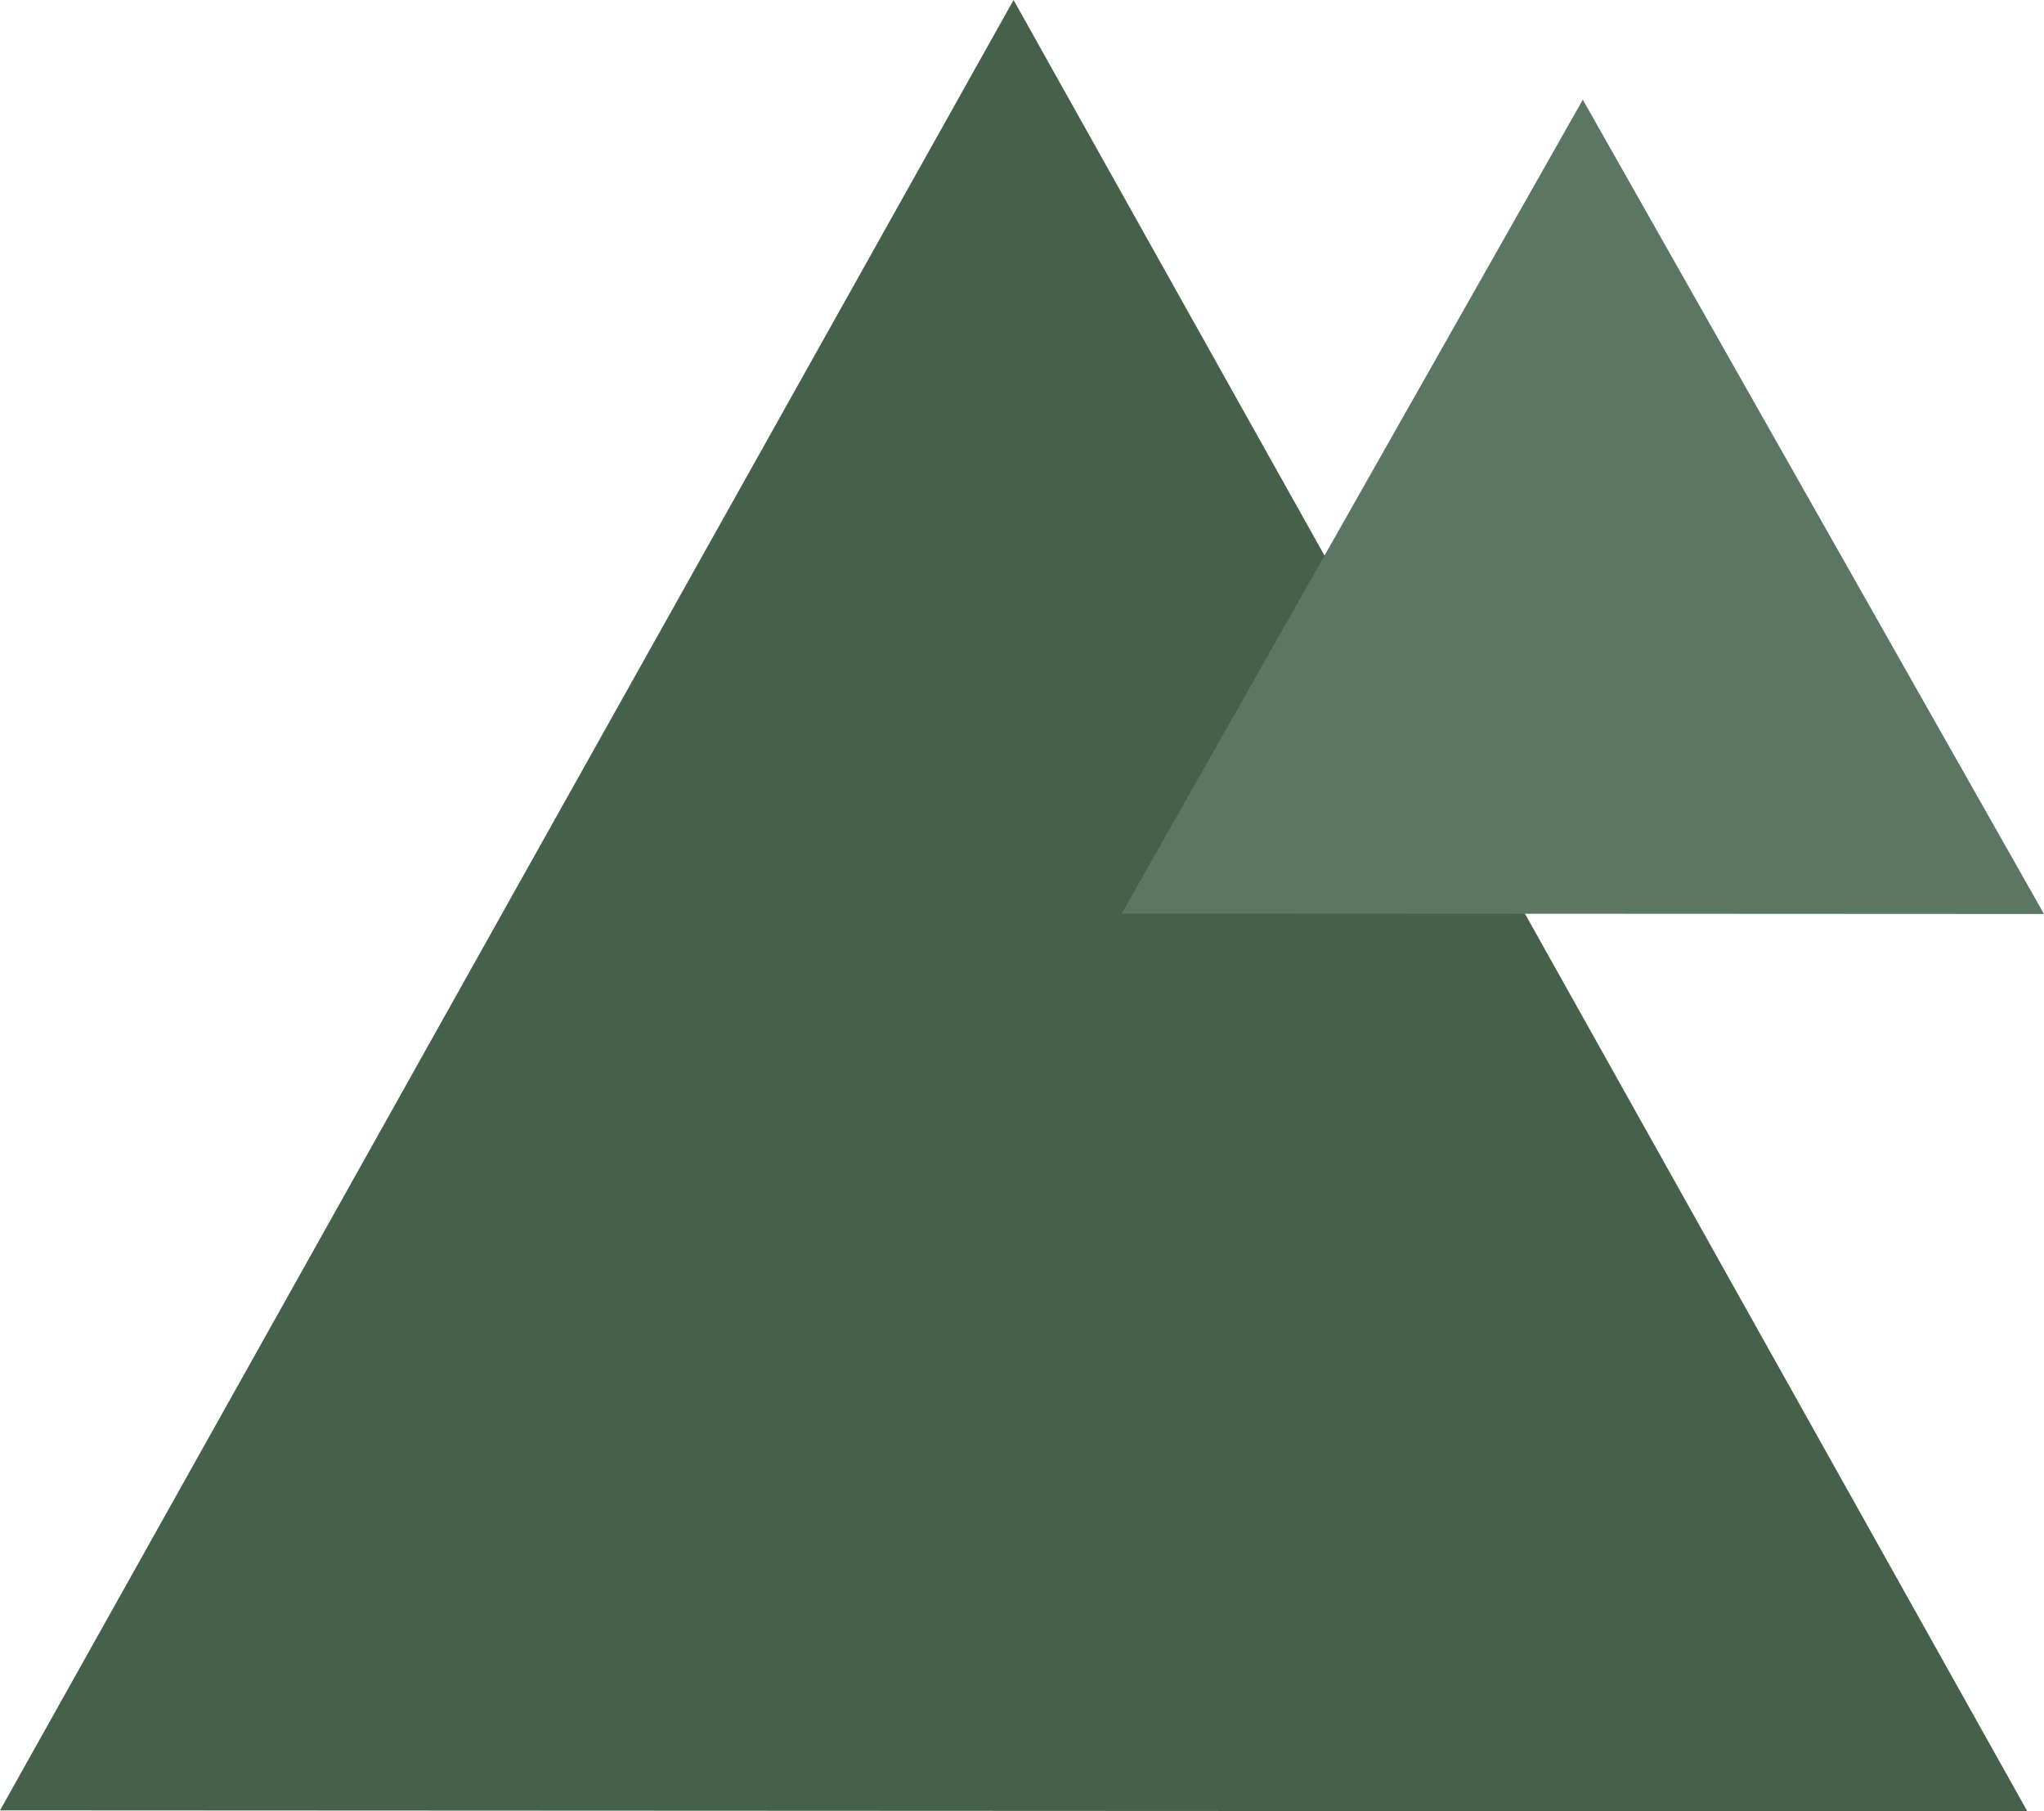
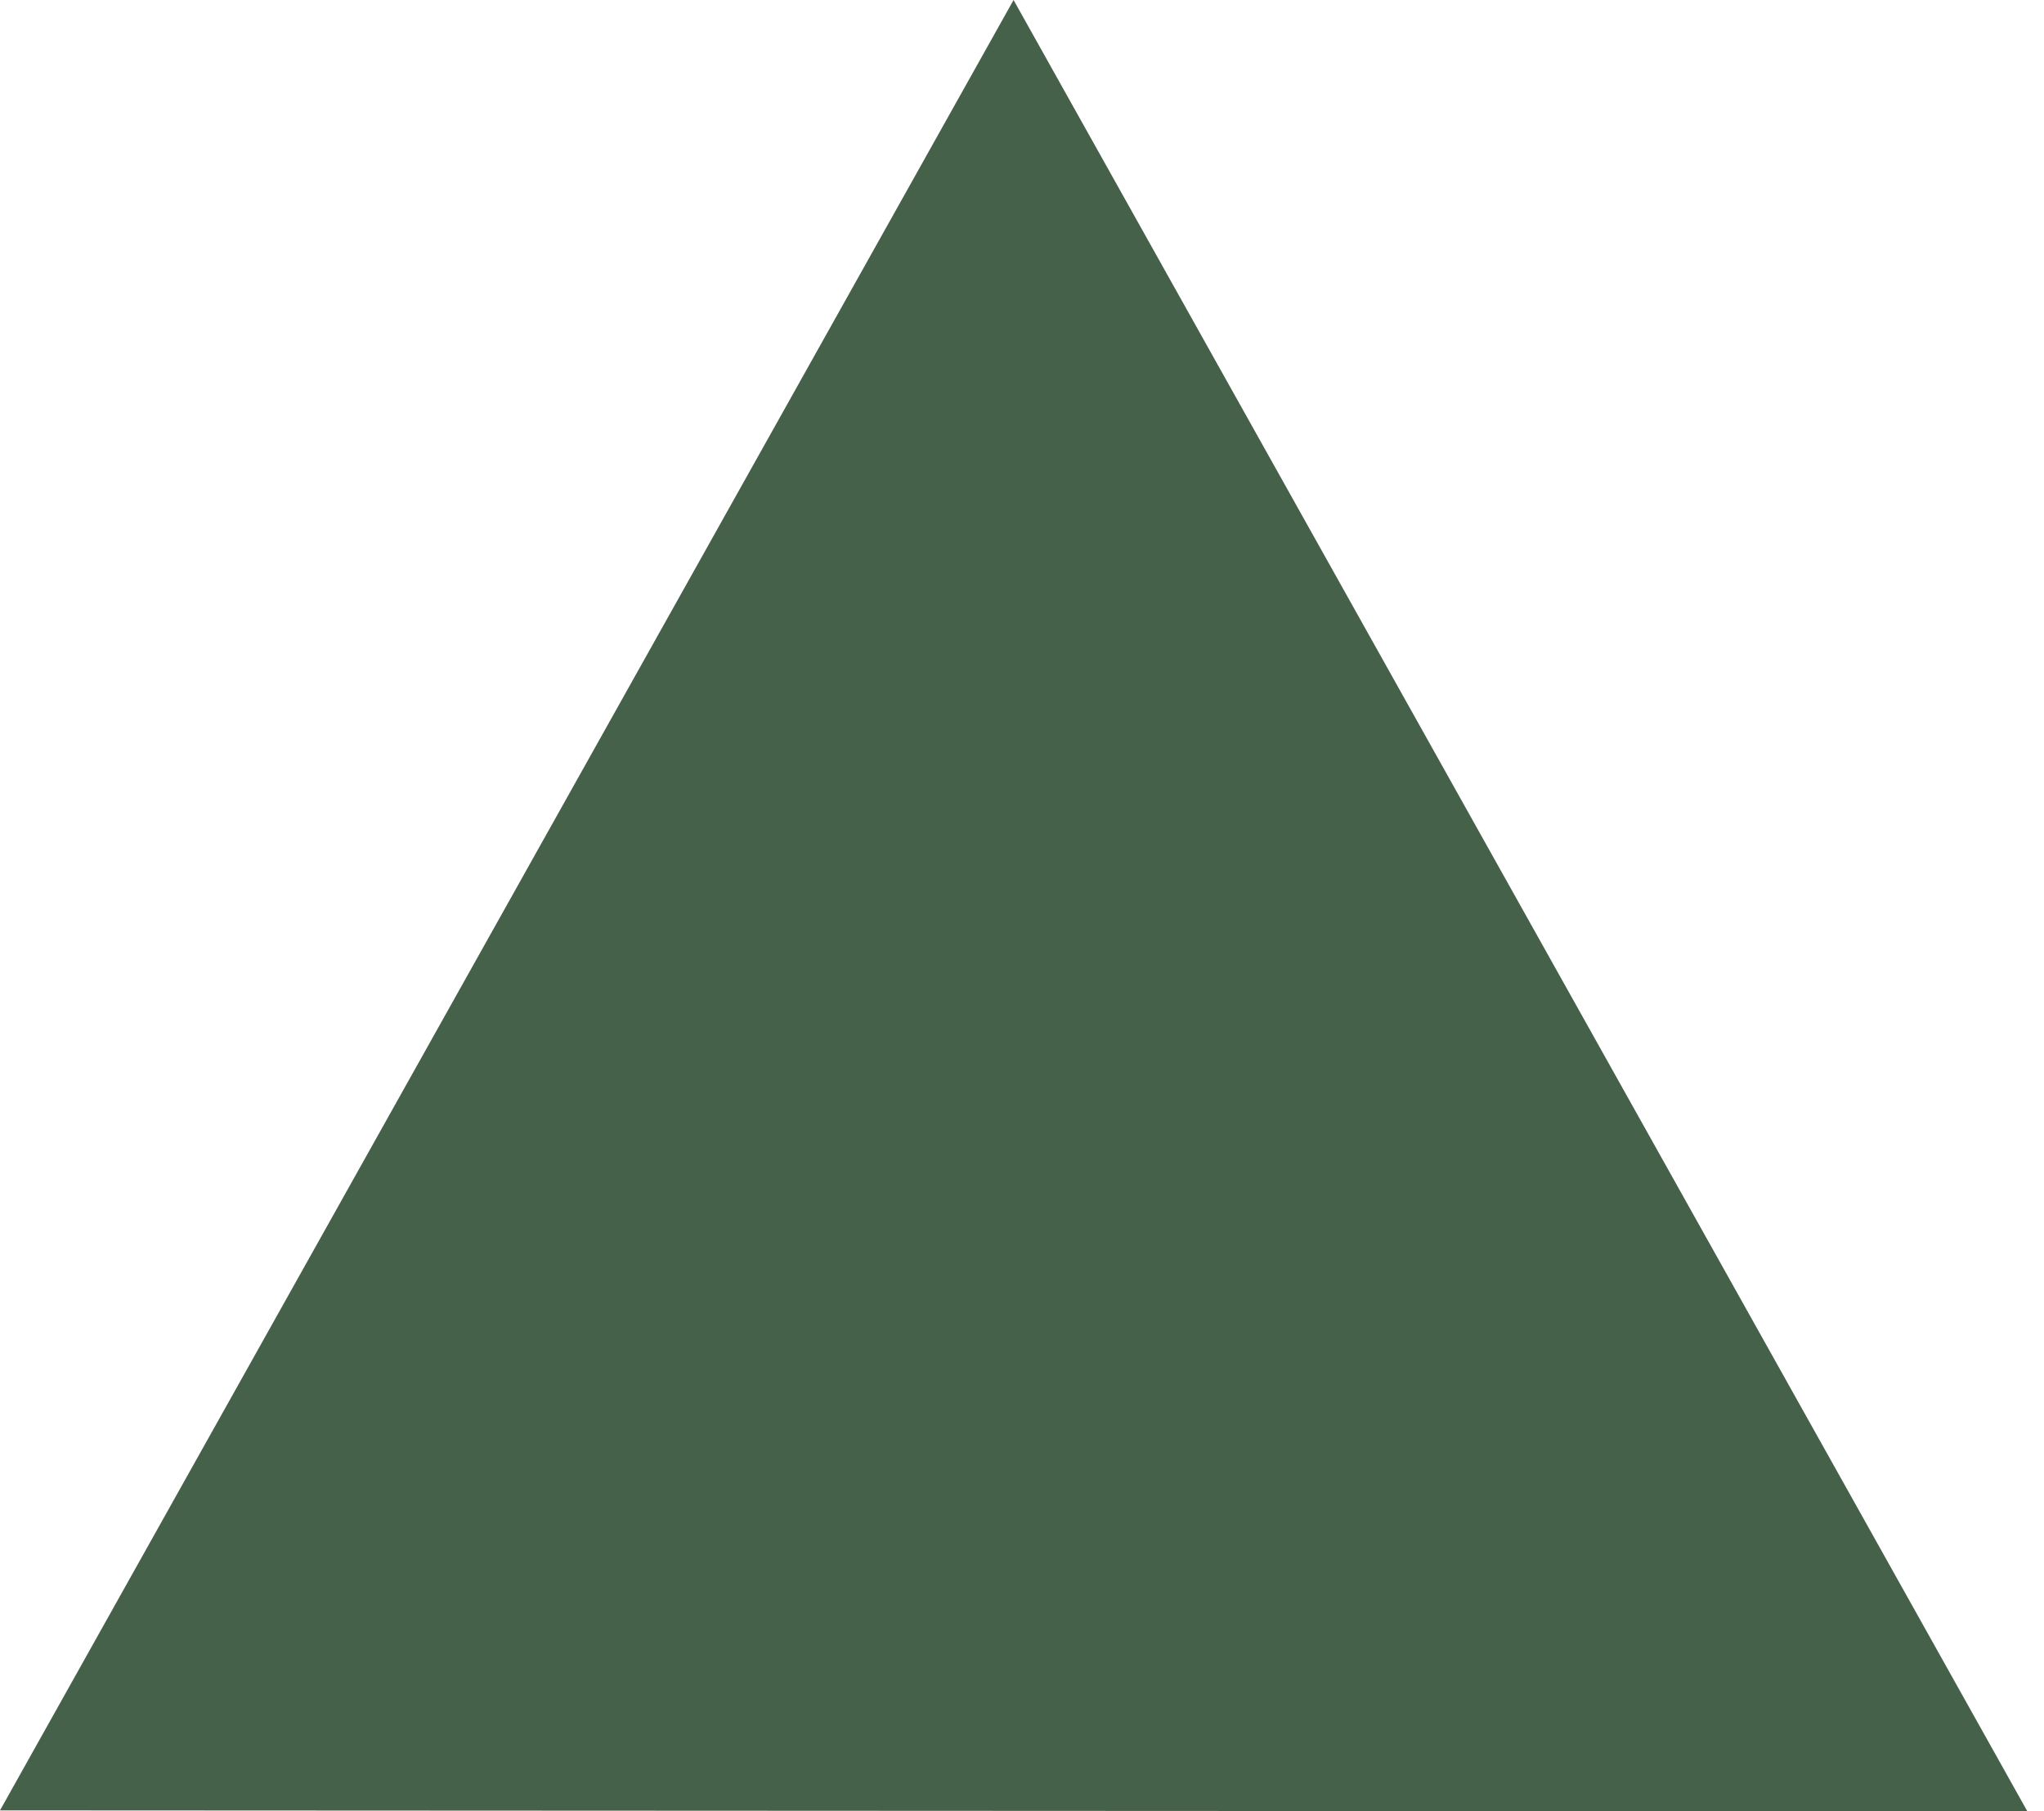
<svg xmlns="http://www.w3.org/2000/svg" width="246" height="218" viewBox="0 0 246 218">
  <g fill="none" fill-rule="evenodd">
    <polygon fill="#466149" points="121.984 0 0 217.882 244 218" />
-     <polygon fill="#5B7662" points="135 109.945 246 110 190.494 12" />
  </g>
</svg>